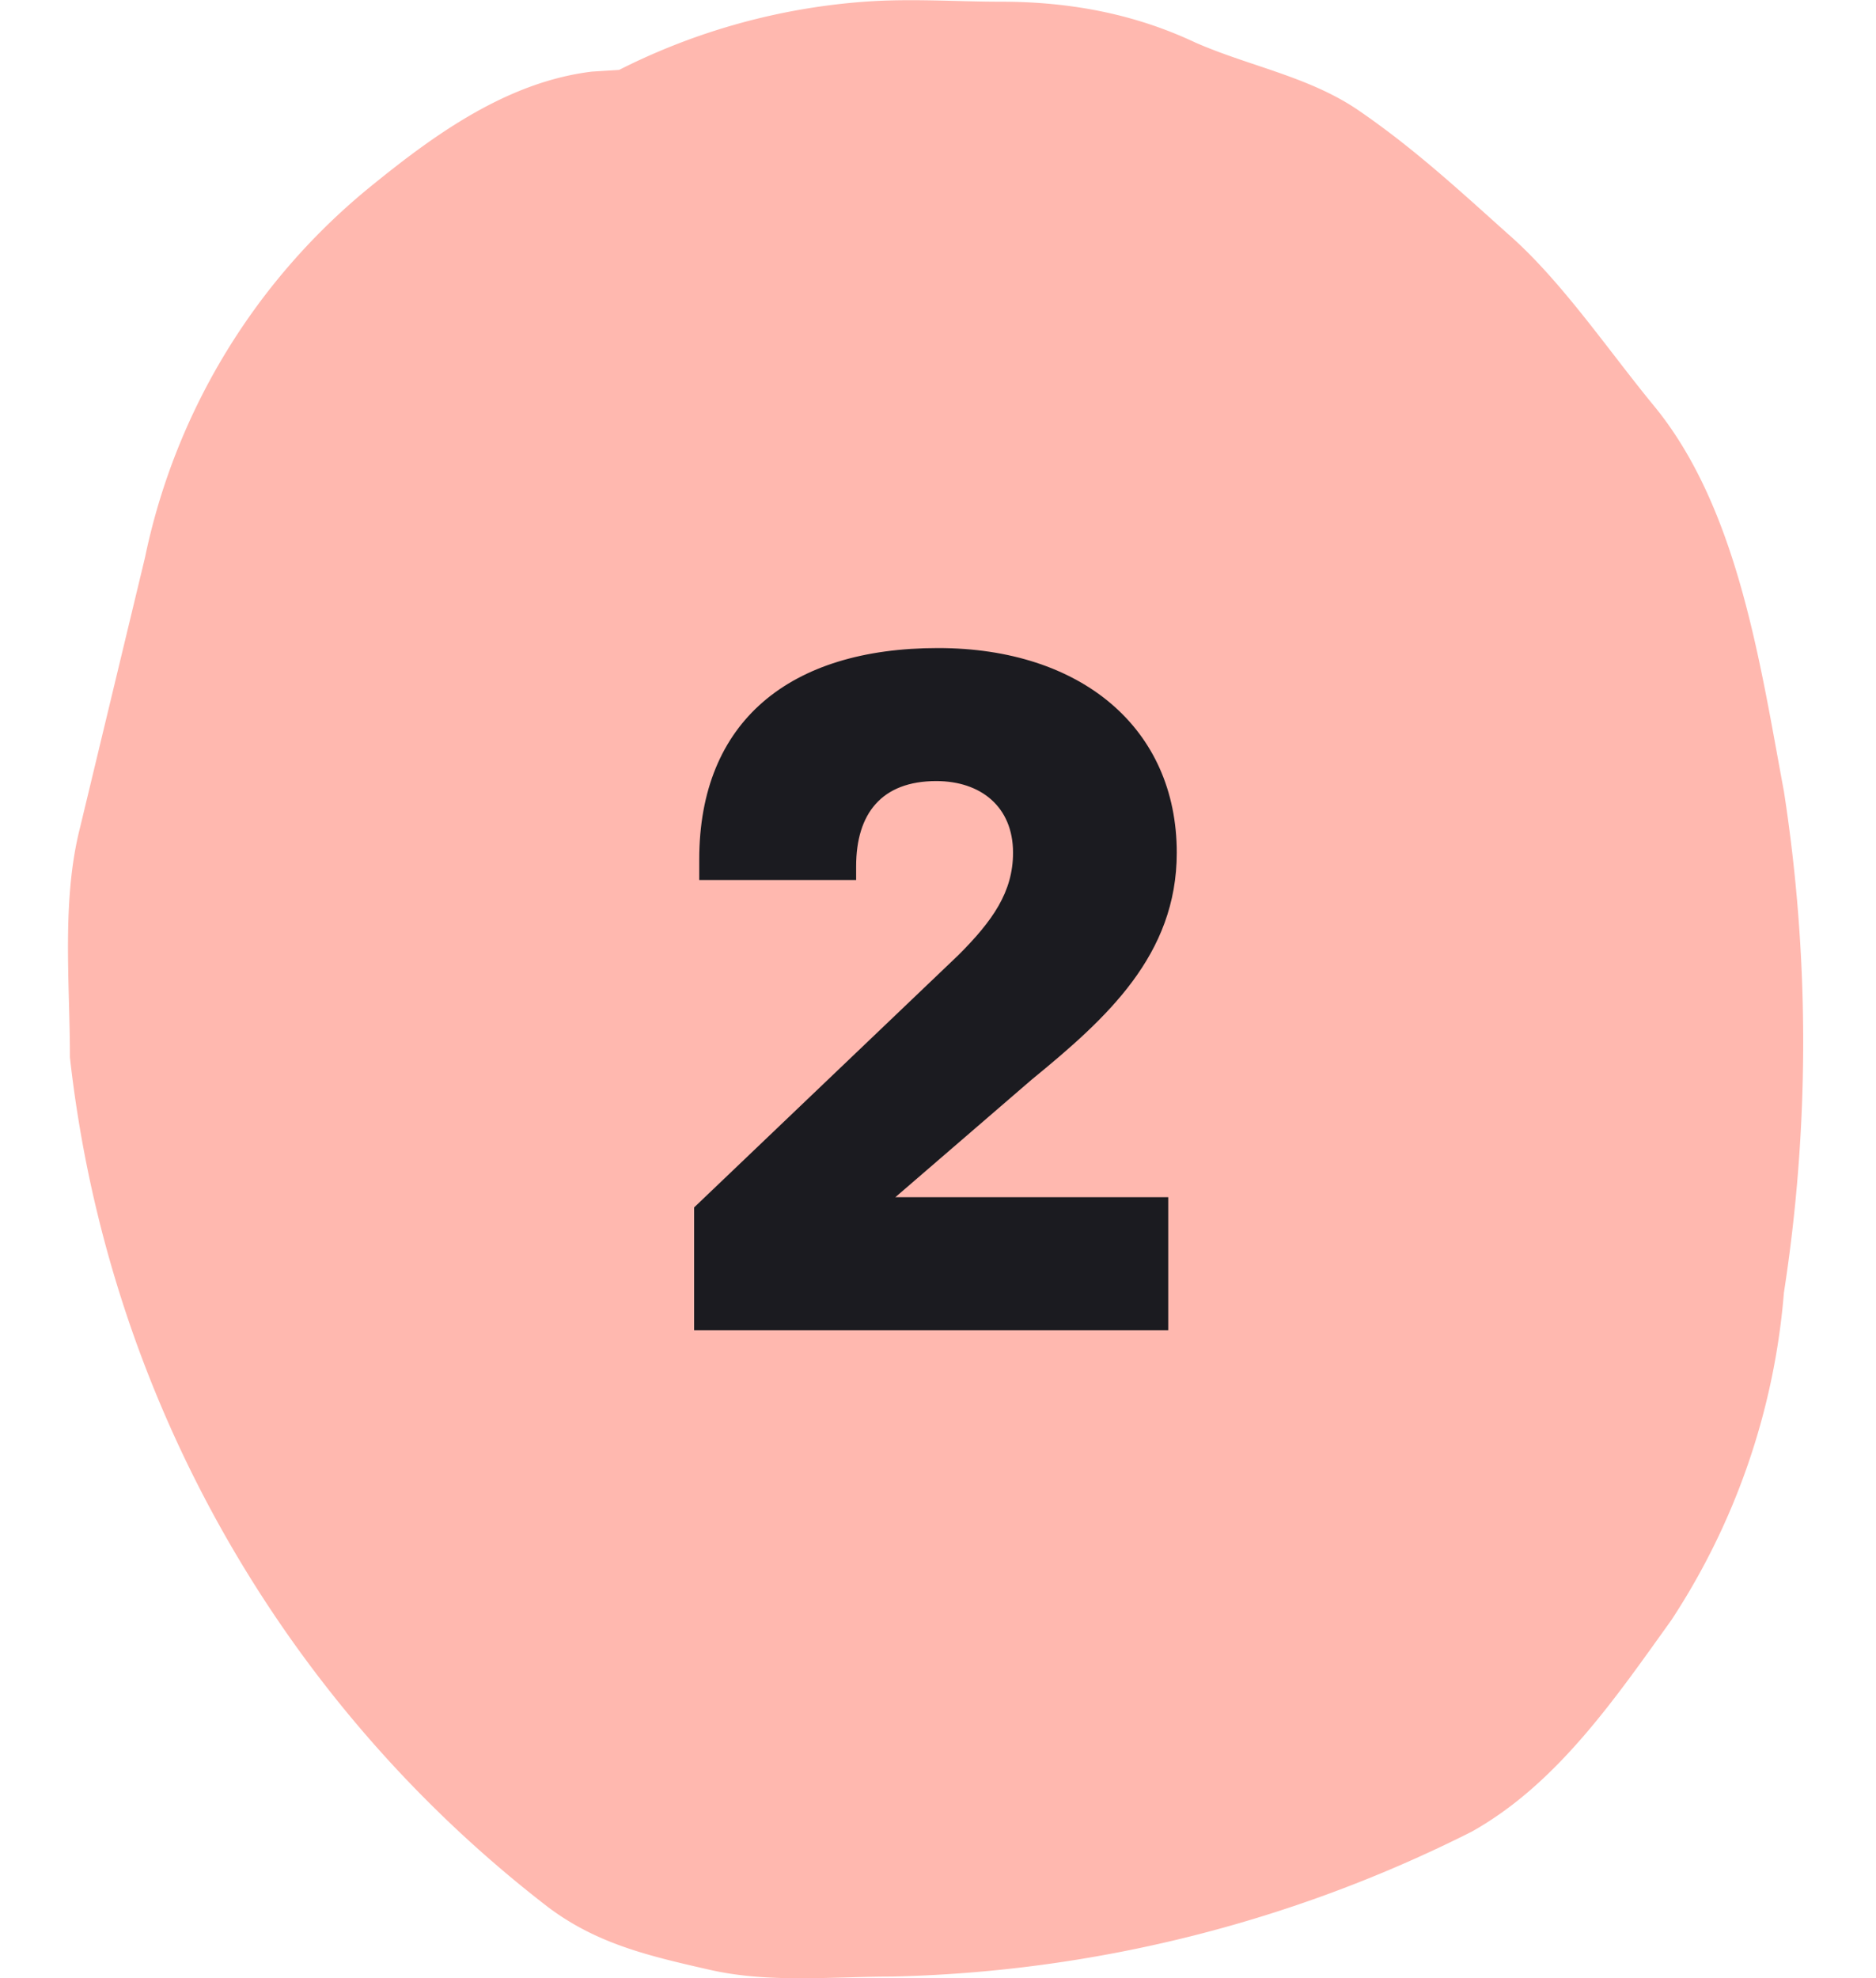
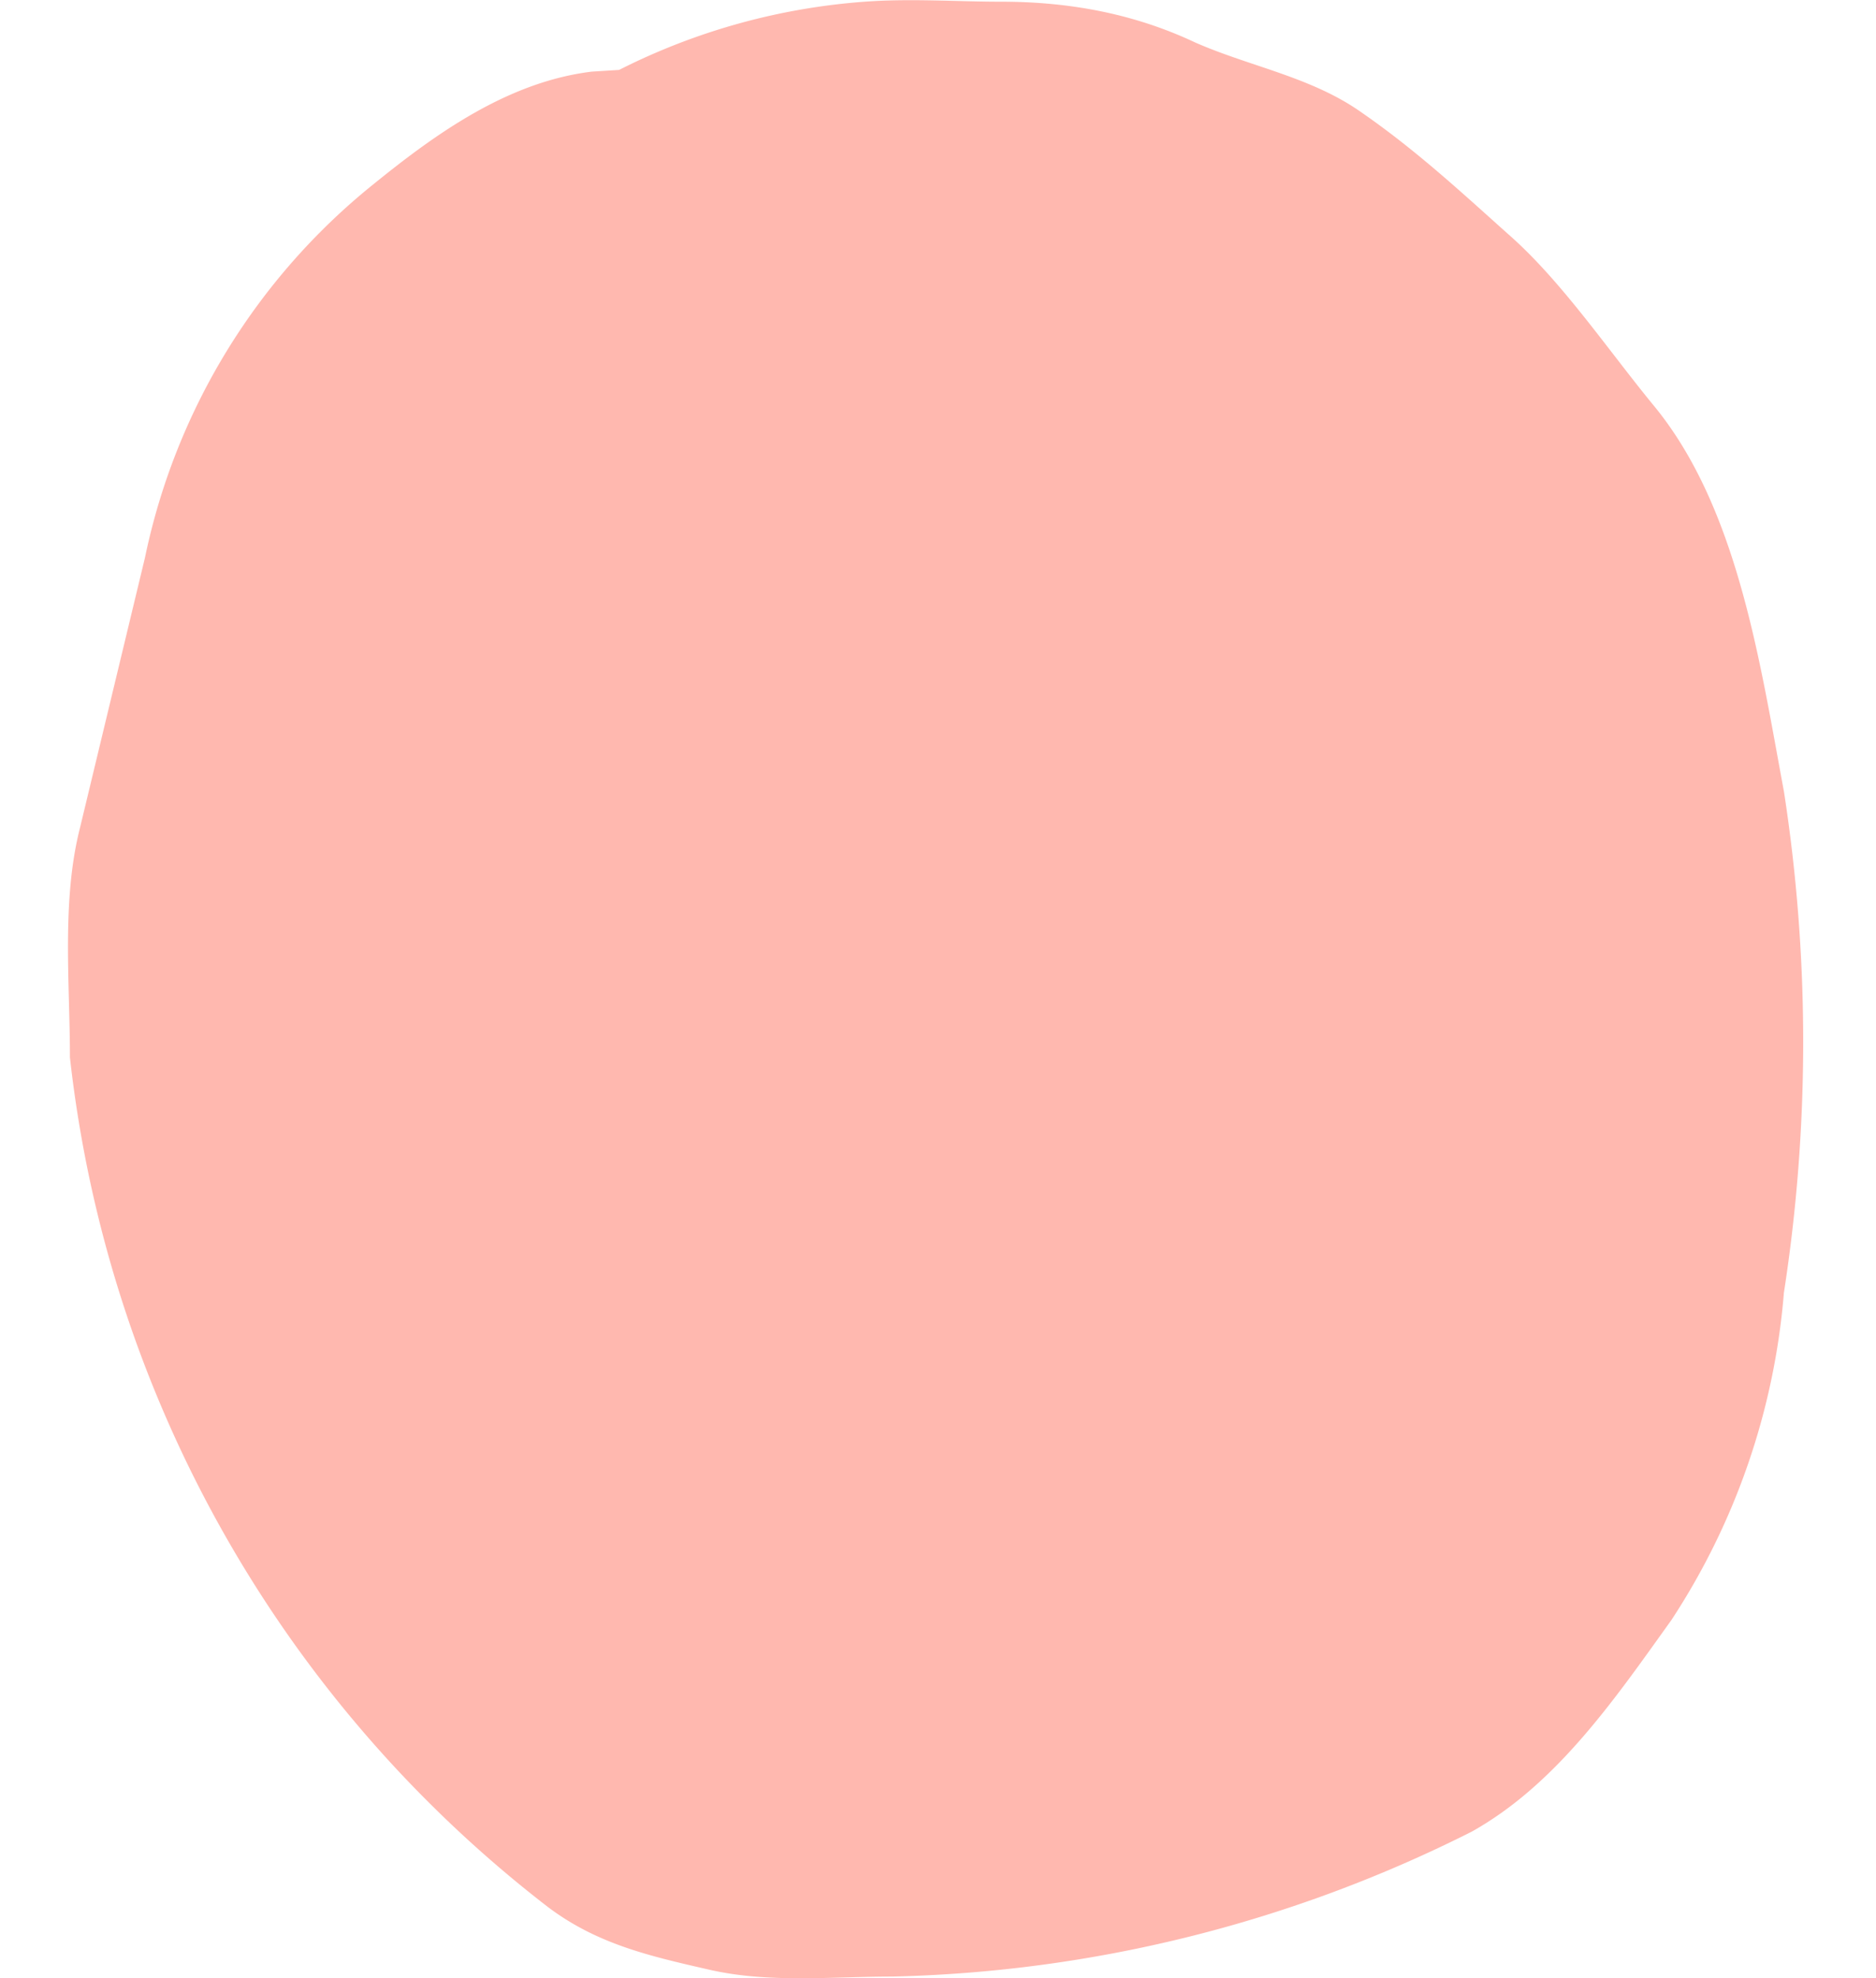
<svg xmlns="http://www.w3.org/2000/svg" width="110" height="116" viewBox="0 0 110 116" fill="none">
  <path d="M34.7 4.2l1.6-.1a38 38 0 0114.4-4c2.7-.2 5.4 0 8 0 4 0 7.8.7 11.4 2.4 3.2 1.4 6.7 2 9.6 4 3.2 2.2 5.8 4.6 8.7 7.2 3.1 2.7 5.8 6.7 8.5 10 5 6 6.3 15.2 7.7 22.7a96.1 96.1 0 010 29.4A41 41 0 0198 95c-3.3 4.6-6.7 9.6-11.7 12.4a79.4 79.4 0 01-34 8.5c-3.5 0-7.2.4-10.7-.4-3.5-.8-6.6-1.5-9.5-3.7A73.1 73.1 0 014.1 62c0-4.4-.5-9.2.6-13.5l3.8-15.8a38 38 0 0113.4-21.9c3.7-3 7.9-6 12.8-6.6z" fill="#FFB8AF" />
-   <path d="M50.2 51.6v-.8c0-3.1 1.5-5 4.7-5 2.6 0 4.5 1.5 4.5 4.2 0 2.3-1.2 4-3.2 6L40.7 70.8V78h27.8v-7.8h-16l8-6.9C64.9 59.7 69 56 69 50c0-7.3-5.6-12-14-12C46.3 38 41 42.3 41 50.4v1.2h9.1z" fill="#1B1B20" />
</svg>